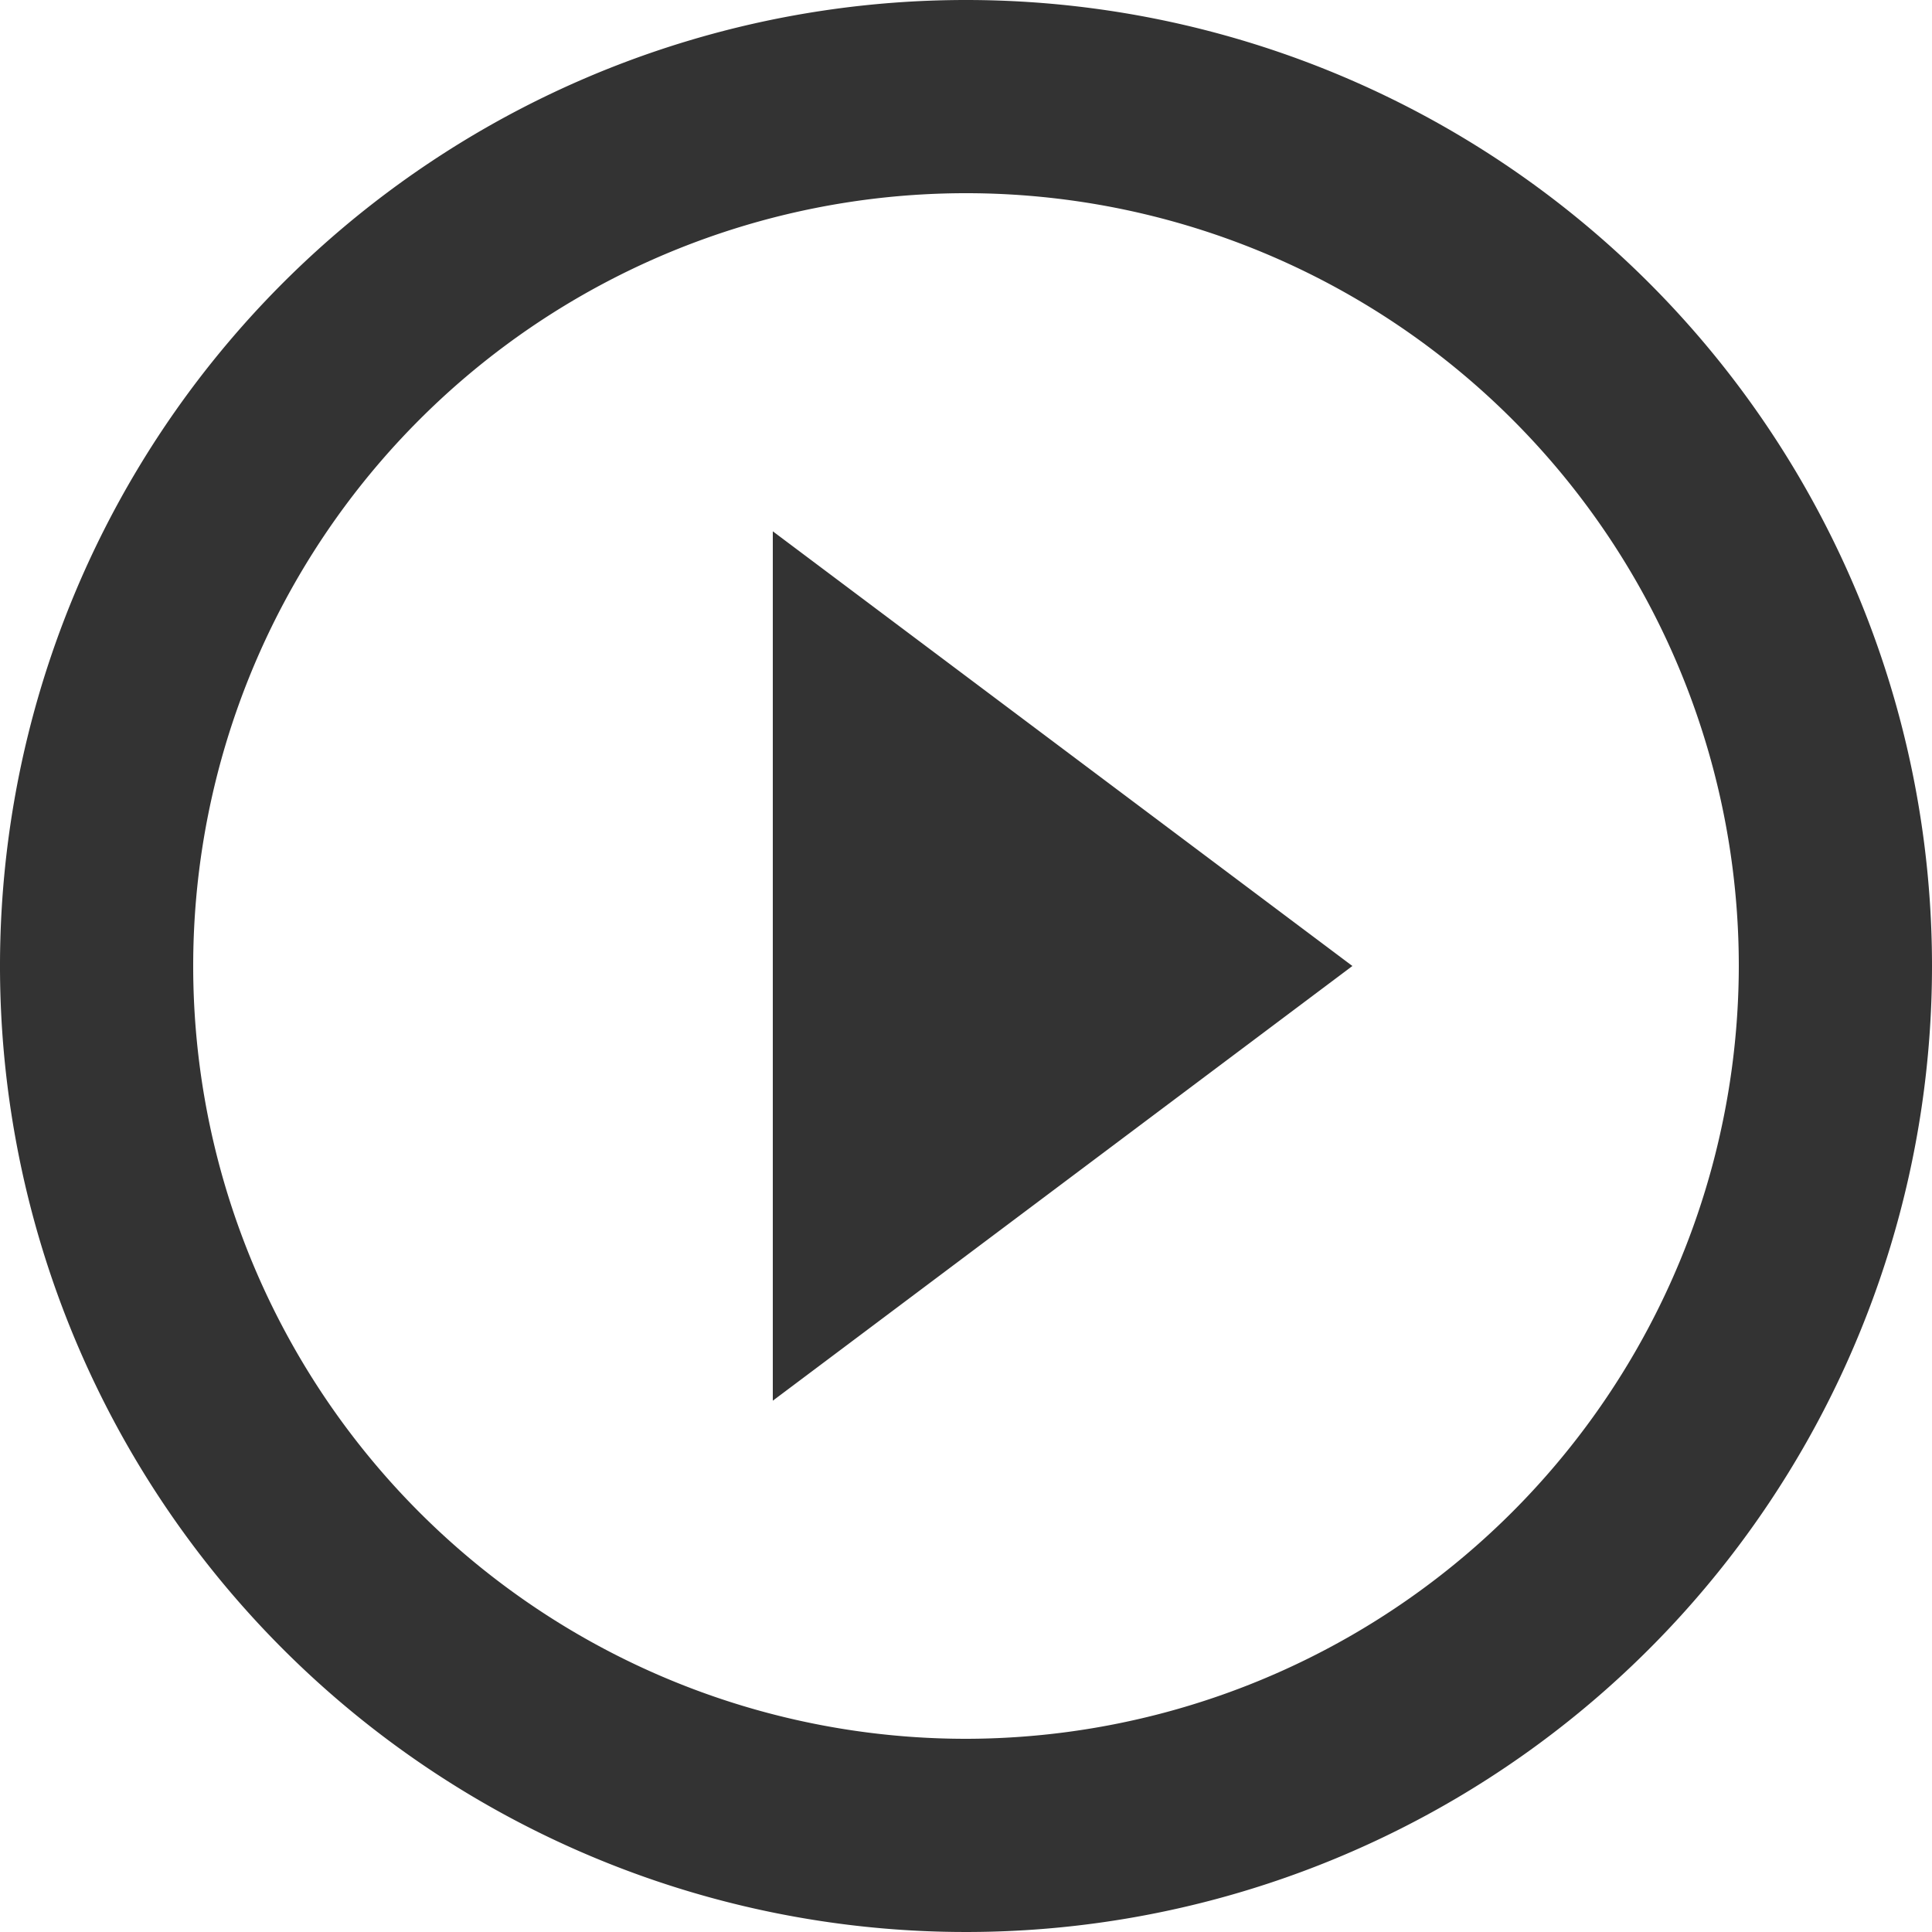
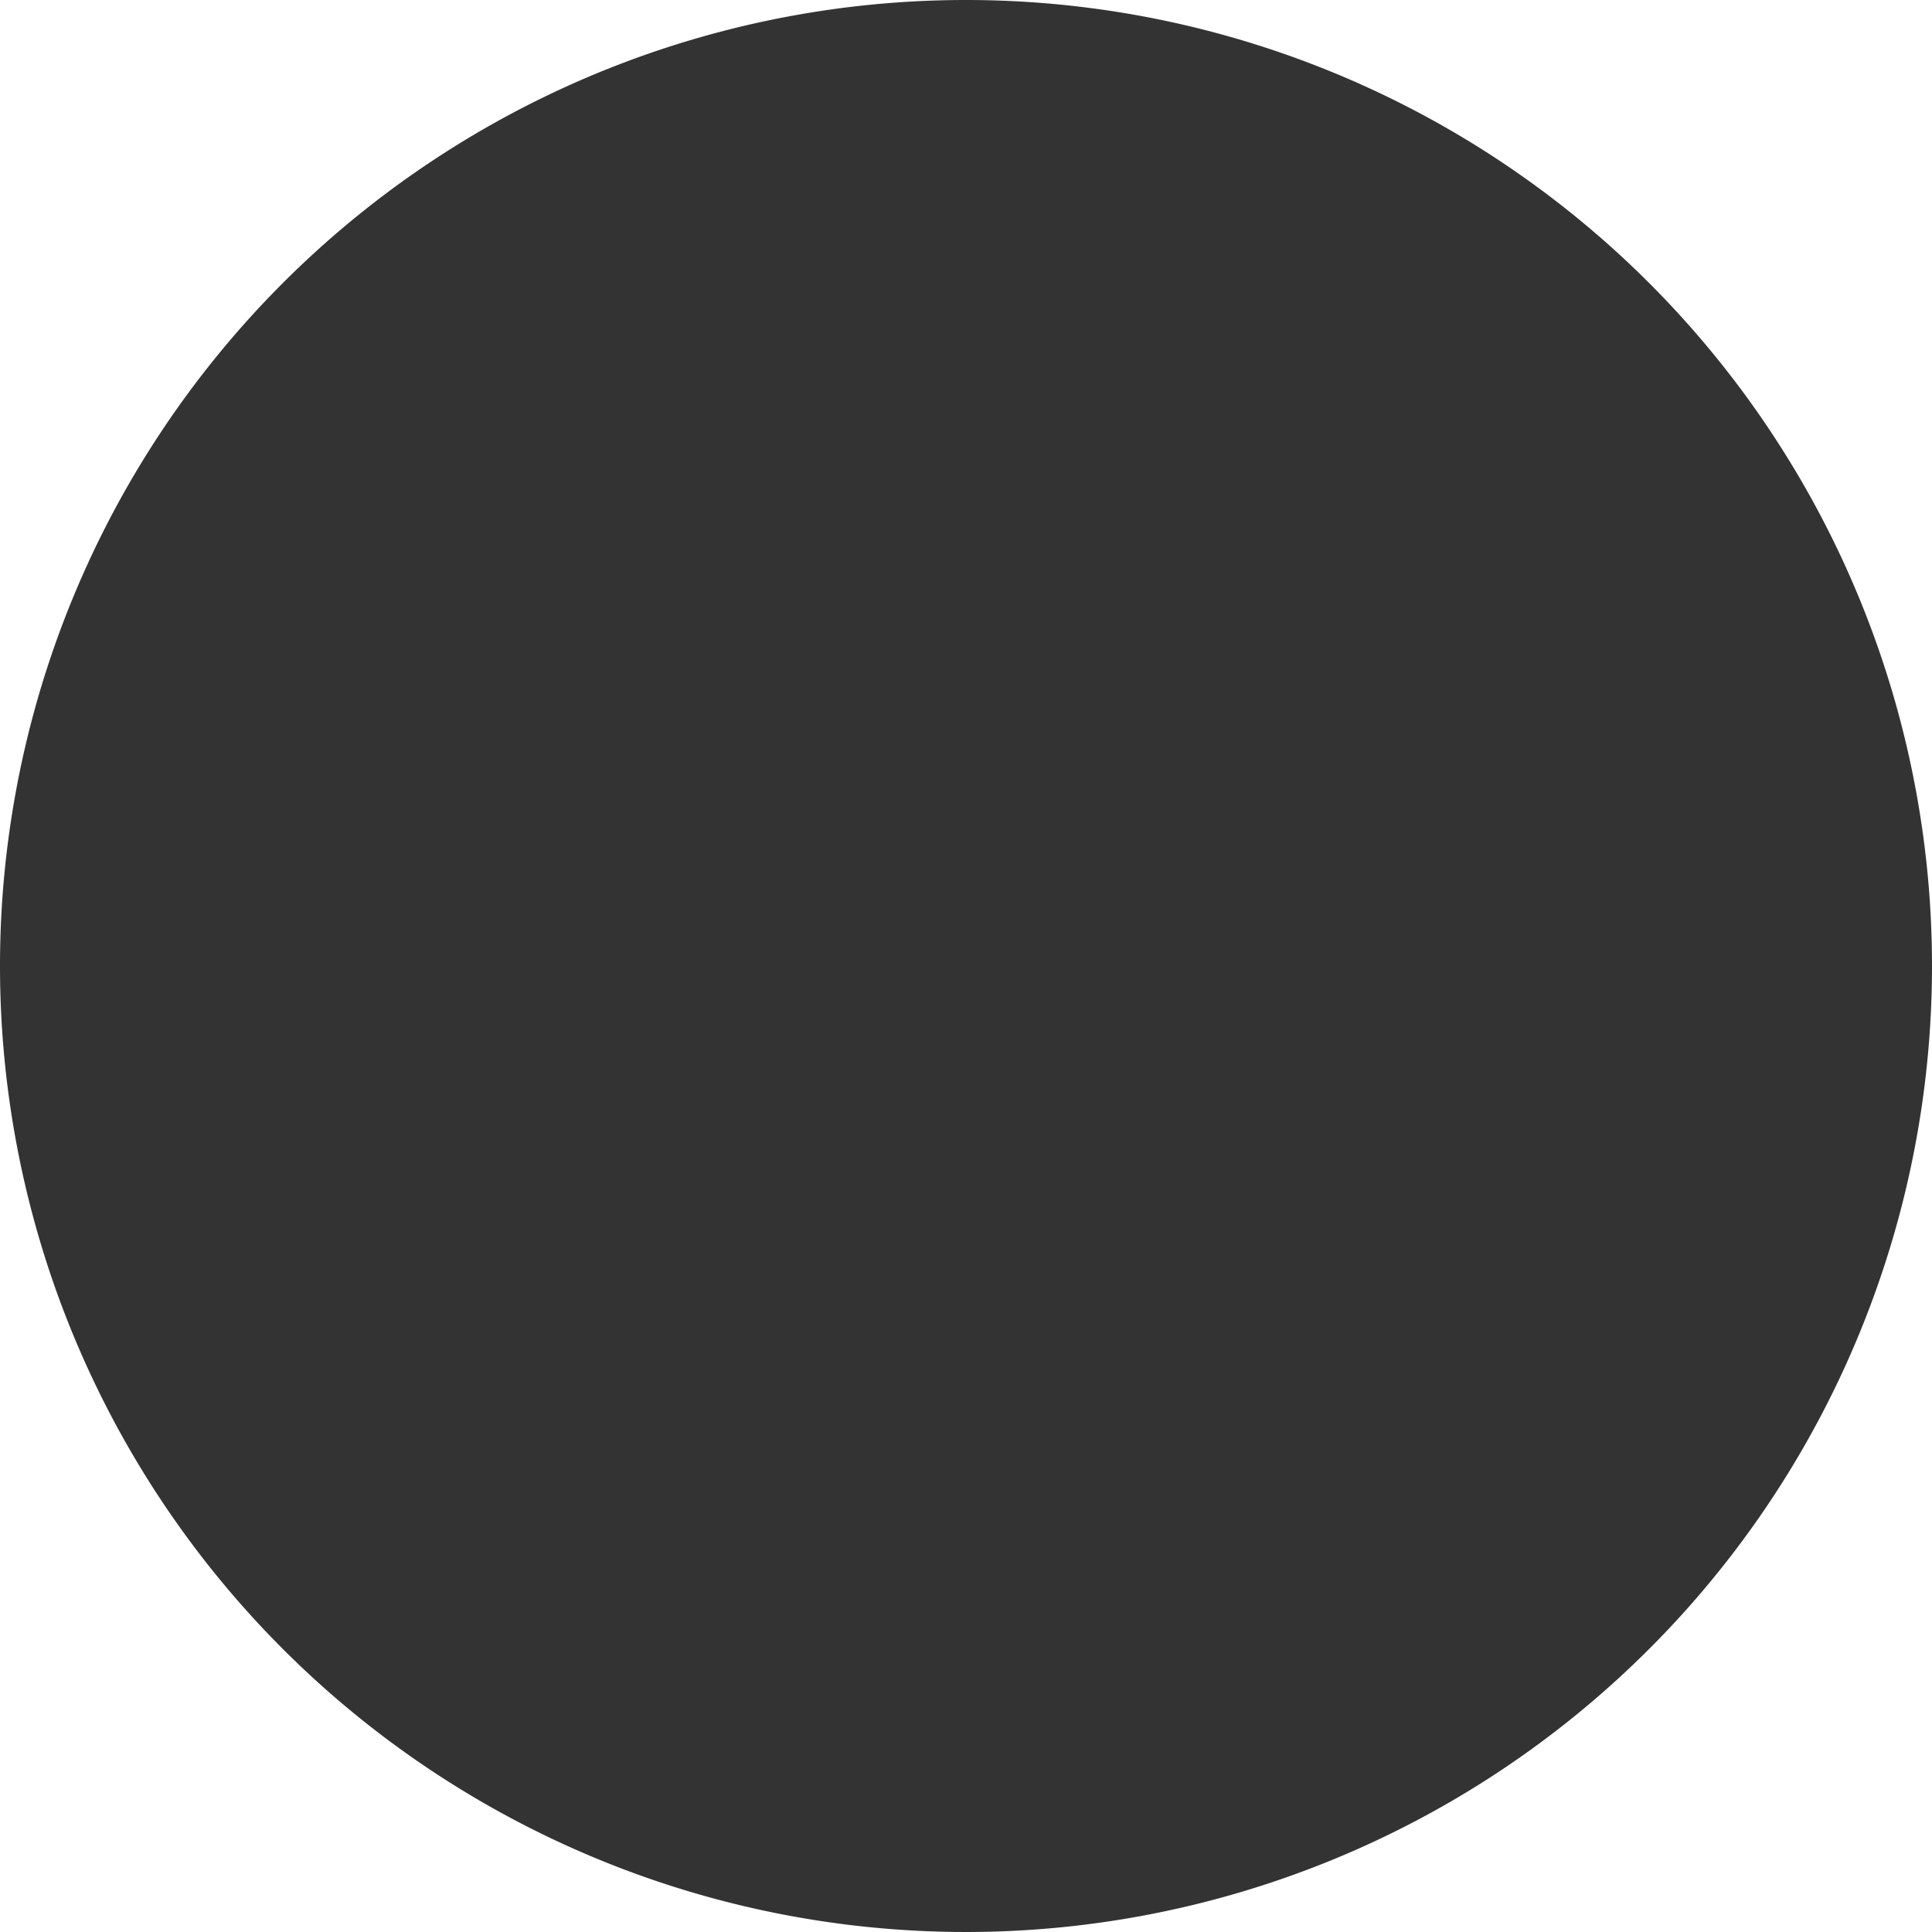
<svg xmlns="http://www.w3.org/2000/svg" width="20" height="20" viewBox="0 0 20 20">
-   <path id="ic_play_circle_outline_24px" d="M10,16.5,16,12,10,7.5ZM12,2A10,10,0,1,0,22,12,10,10,0,0,0,12,2Zm0,18a8,8,0,1,1,8-8A8.011,8.011,0,0,1,12,20Z" transform="translate(-2 -2)" fill="#333" />
+   <path id="ic_play_circle_outline_24px" d="M10,16.5,16,12,10,7.5ZM12,2A10,10,0,1,0,22,12,10,10,0,0,0,12,2Zm0,18A8.011,8.011,0,0,1,12,20Z" transform="translate(-2 -2)" fill="#333" />
</svg>